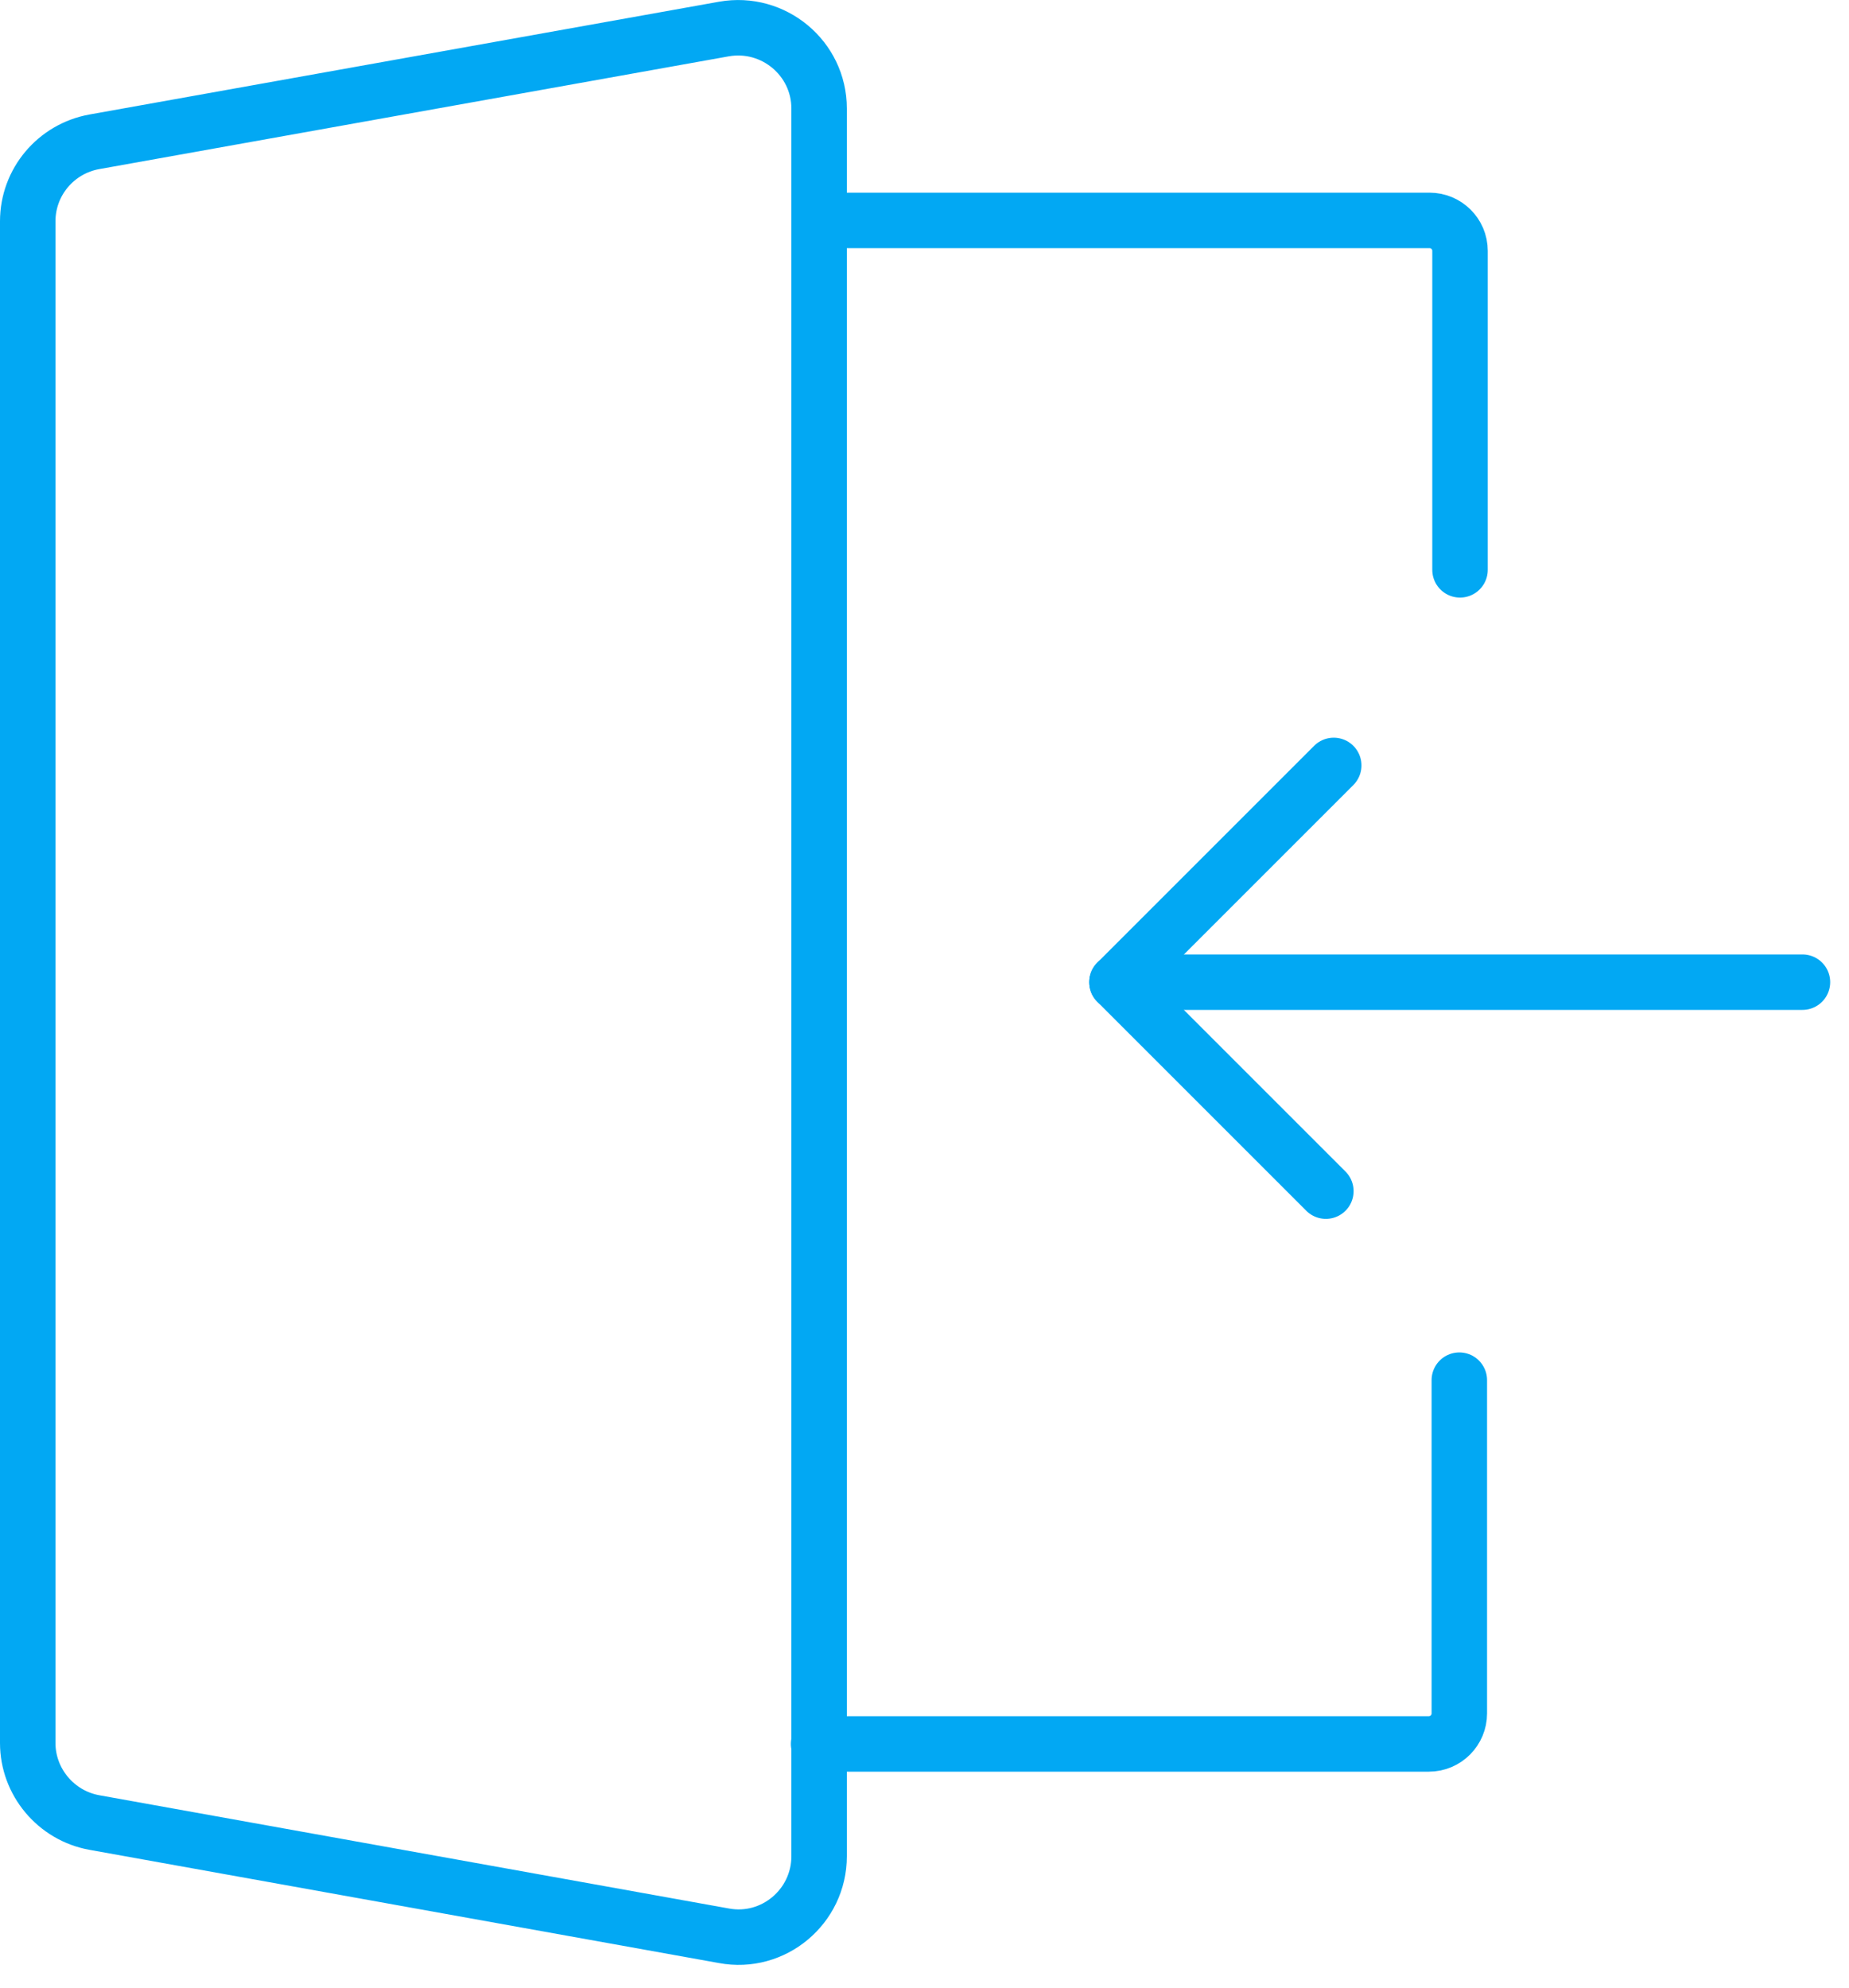
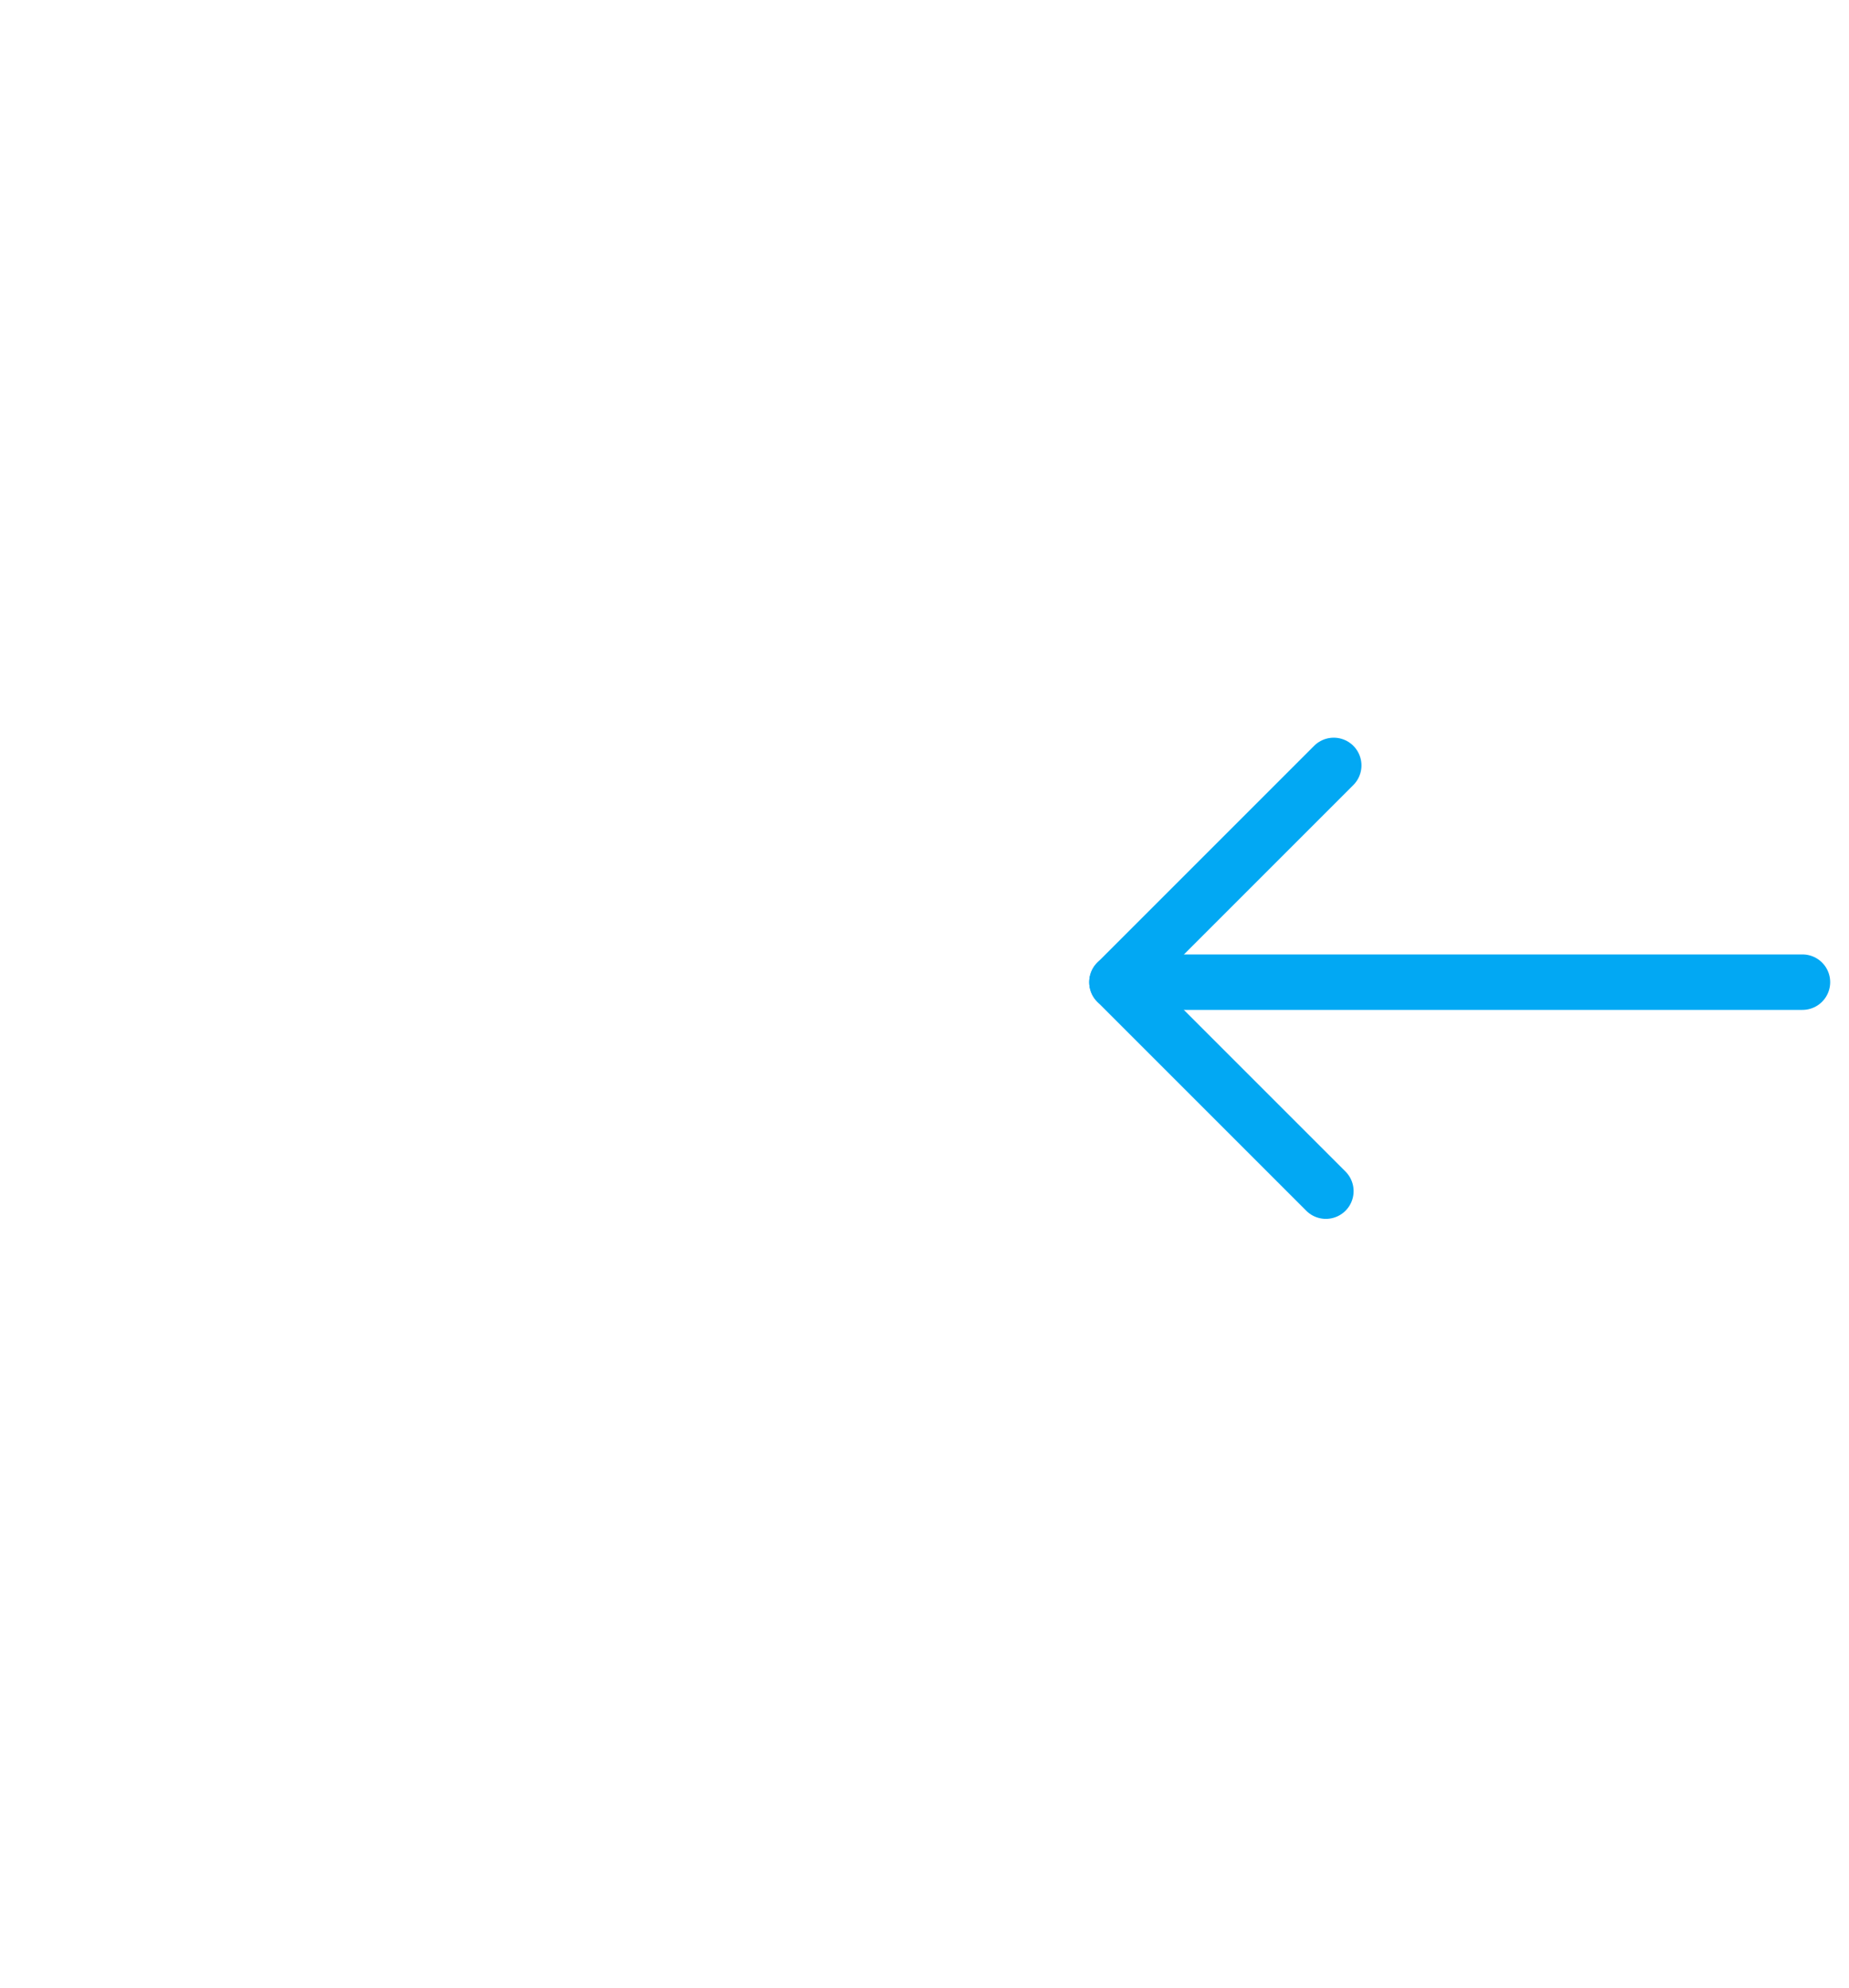
<svg xmlns="http://www.w3.org/2000/svg" width="40" height="43" viewBox="0 0 40 43" fill="none">
-   <path d="M15.66 41.878L2.04 39.428C1.21 39.278 0.6 38.548 0.6 37.708V4.788C0.6 3.938 1.21 3.218 2.04 3.068L15.66 0.628C16.73 0.438 17.72 1.258 17.72 2.348V40.158C17.72 41.248 16.73 42.078 15.66 41.878Z" stroke="#02A8F3" stroke-width="1.2" stroke-linecap="round" stroke-linejoin="round" />
-   <path d="M31.57 29.858V37.068C31.57 37.428 31.279 37.728 30.91 37.728H17.709" stroke="#02A8F3" stroke-width="1.2" stroke-linecap="round" stroke-linejoin="round" />
-   <path d="M17.725 4.768H30.925C31.285 4.768 31.585 5.058 31.585 5.428V12.328" stroke="#02A8F3" stroke-width="1.2" stroke-linecap="round" stroke-linejoin="round" />
  <path d="M24.163 21.248H38.993" stroke="#02A8F3" stroke-width="1.2" stroke-linecap="round" stroke-linejoin="round" />
  <path d="M28.853 16.559L24.163 21.249L28.683 25.769" stroke="#02A8F3" stroke-width="1.2" stroke-linecap="round" stroke-linejoin="round" />
</svg>